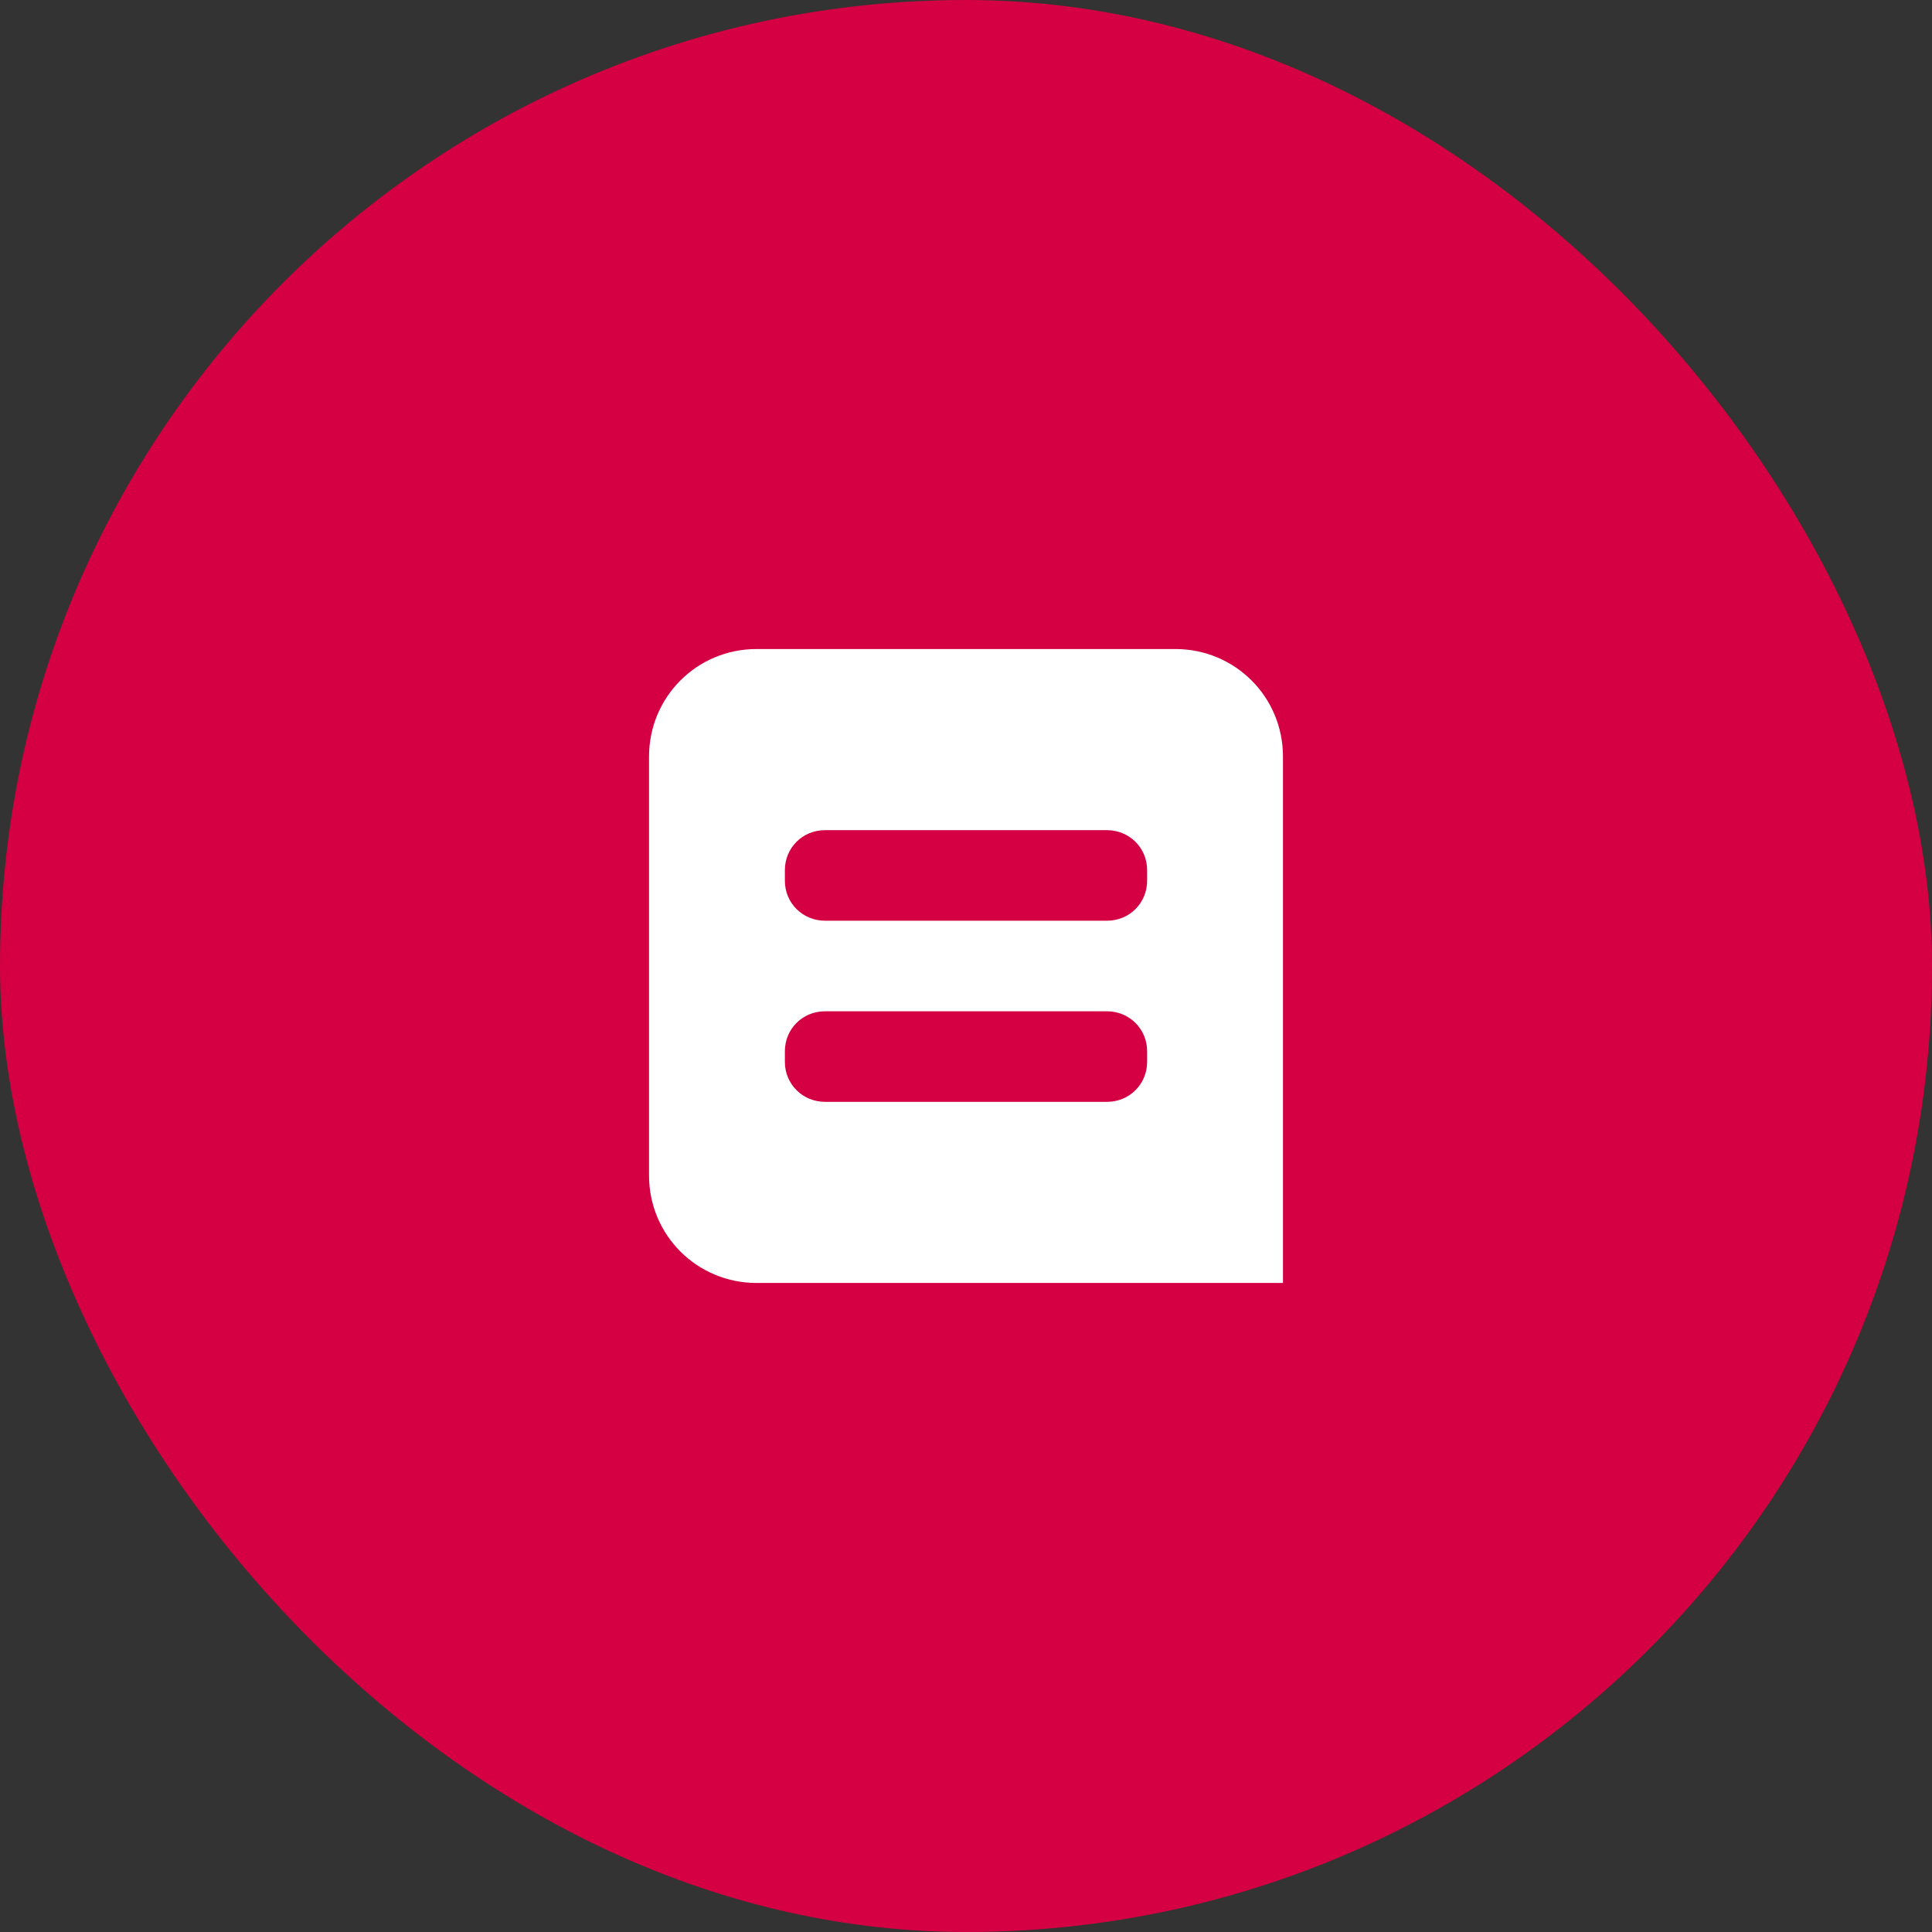
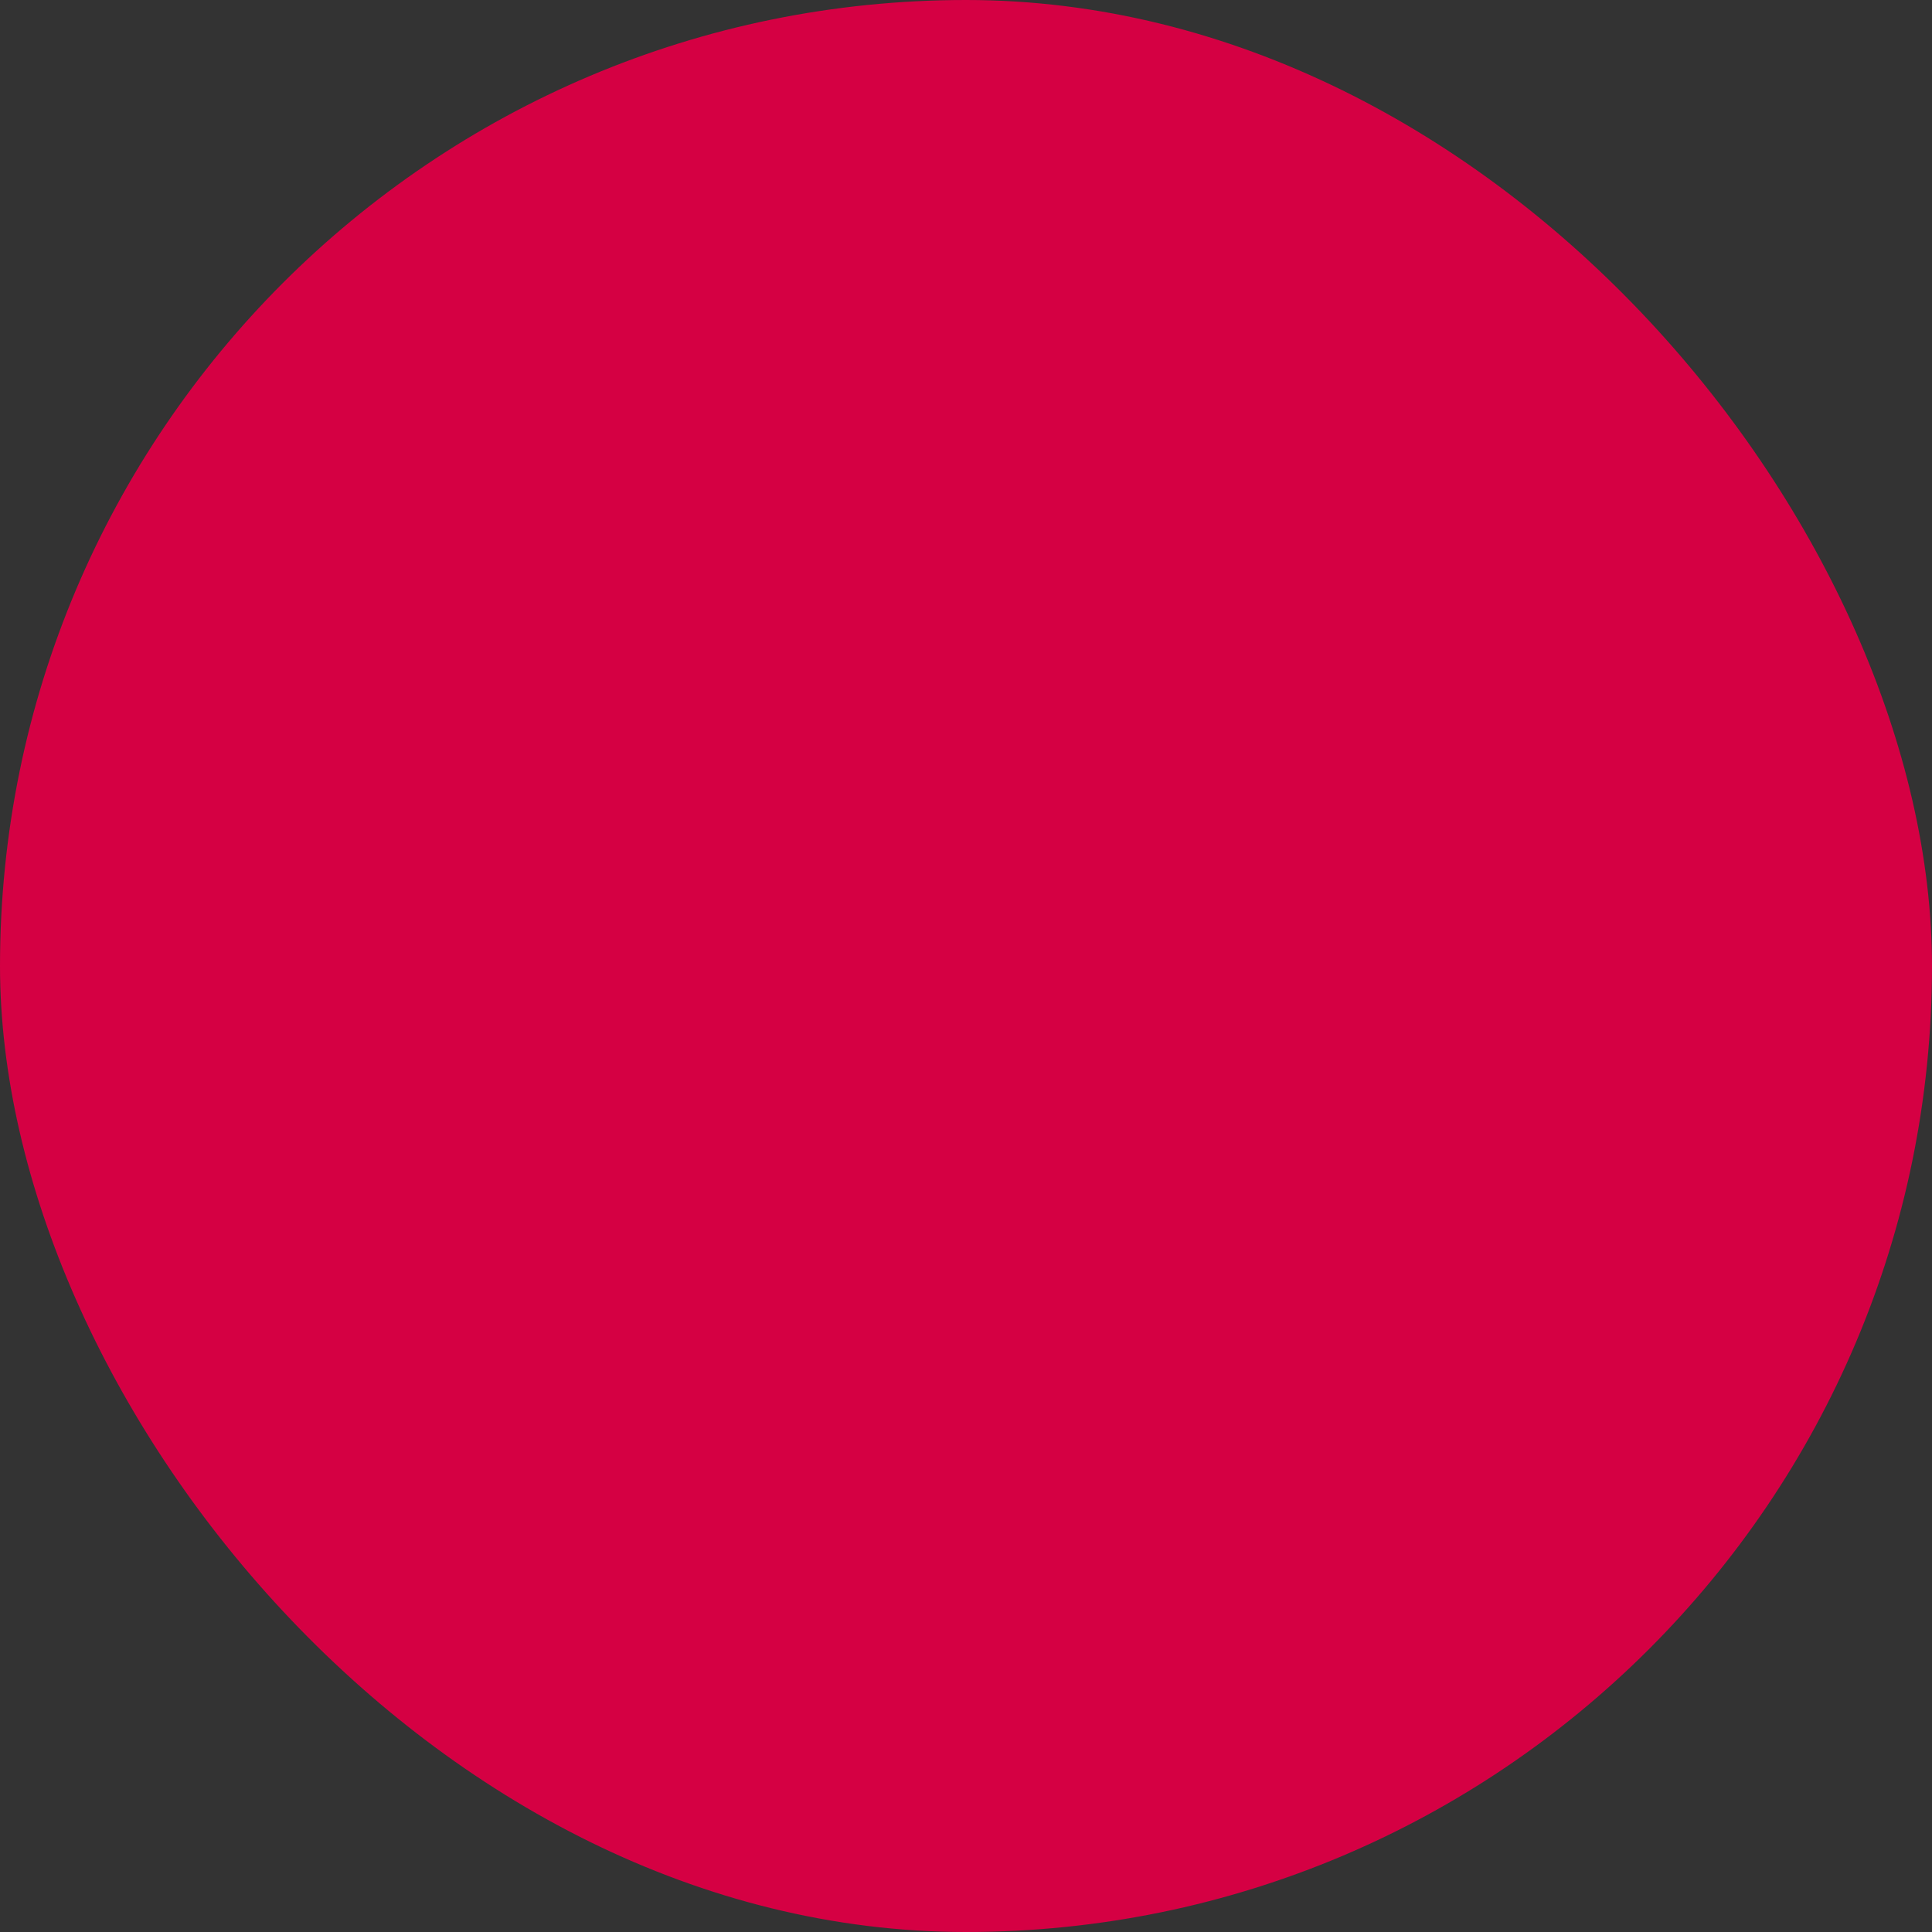
<svg xmlns="http://www.w3.org/2000/svg" width="48px" height="48px" viewBox="0 0 48 48" version="1.1">
  <rect x="0" y="0" width="48" height="48" fill="#333333" stroke="none" />
  <title>Belfius</title>
  <g id="Page-1" stroke="none" stroke-width="1" fill="none" fill-rule="evenodd">
    <g id="Belfius">
      <rect id="Rectangle" fill="#D50043" x="0" y="0" width="48" height="48" rx="24" />
-       <path d="M16.125,18.797 C16.125,17.321 17.309,16.125 18.797,16.125 L29.203,16.125 C30.679,16.125 31.875,17.309 31.875,18.797 L31.875,31.875 L18.797,31.875 C17.321,31.875 16.125,30.691 16.125,29.203 L16.125,18.797 Z M19.5,21.618 L19.5,21.882 C19.5,22.441 19.947,22.875 20.498,22.875 L27.502,22.875 C28.066,22.875 28.5,22.43 28.5,21.882 L28.5,21.618 C28.5,21.059 28.053,20.625 27.502,20.625 L20.498,20.625 C19.934,20.625 19.5,21.07 19.5,21.618 Z M19.5,26.118 L19.5,26.382 C19.5,26.941 19.947,27.375 20.498,27.375 L27.502,27.375 C28.066,27.375 28.5,26.93 28.5,26.382 L28.5,26.118 C28.5,25.559 28.053,25.125 27.502,25.125 L20.498,25.125 C19.934,25.125 19.5,25.57 19.5,26.118 Z" id="Shape" fill="#FFFFFF" />
    </g>
  </g>
</svg>